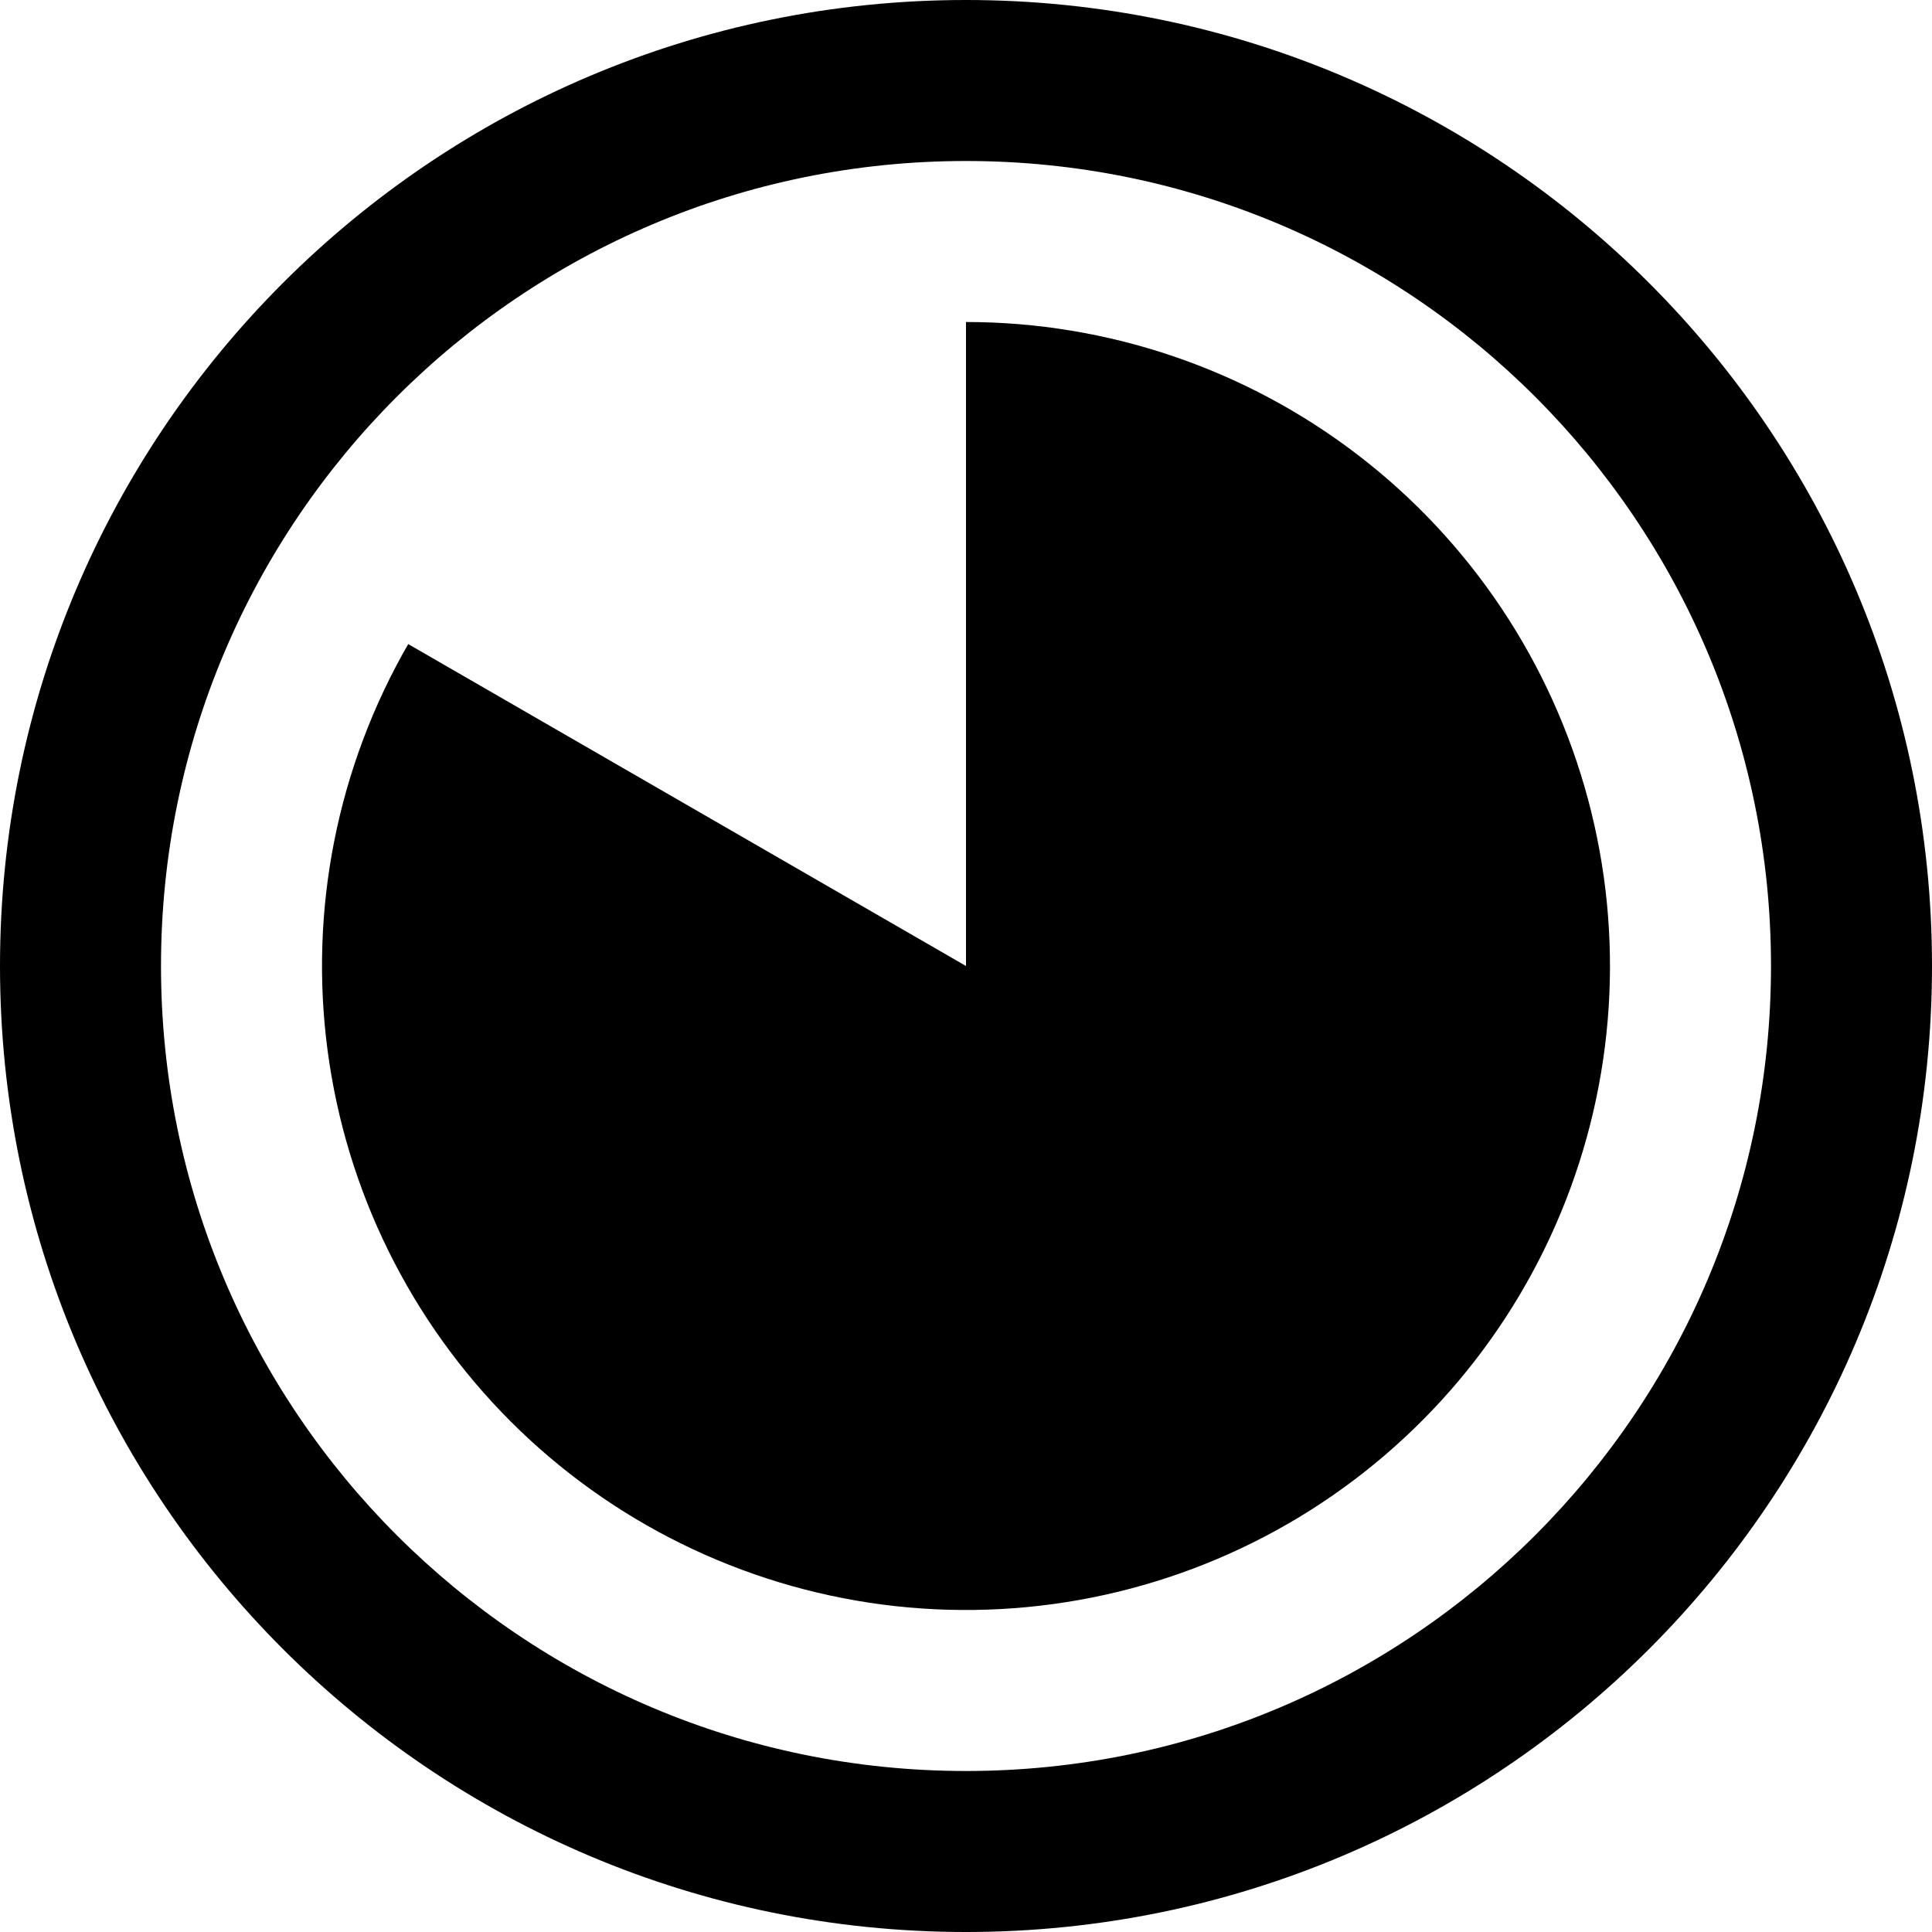
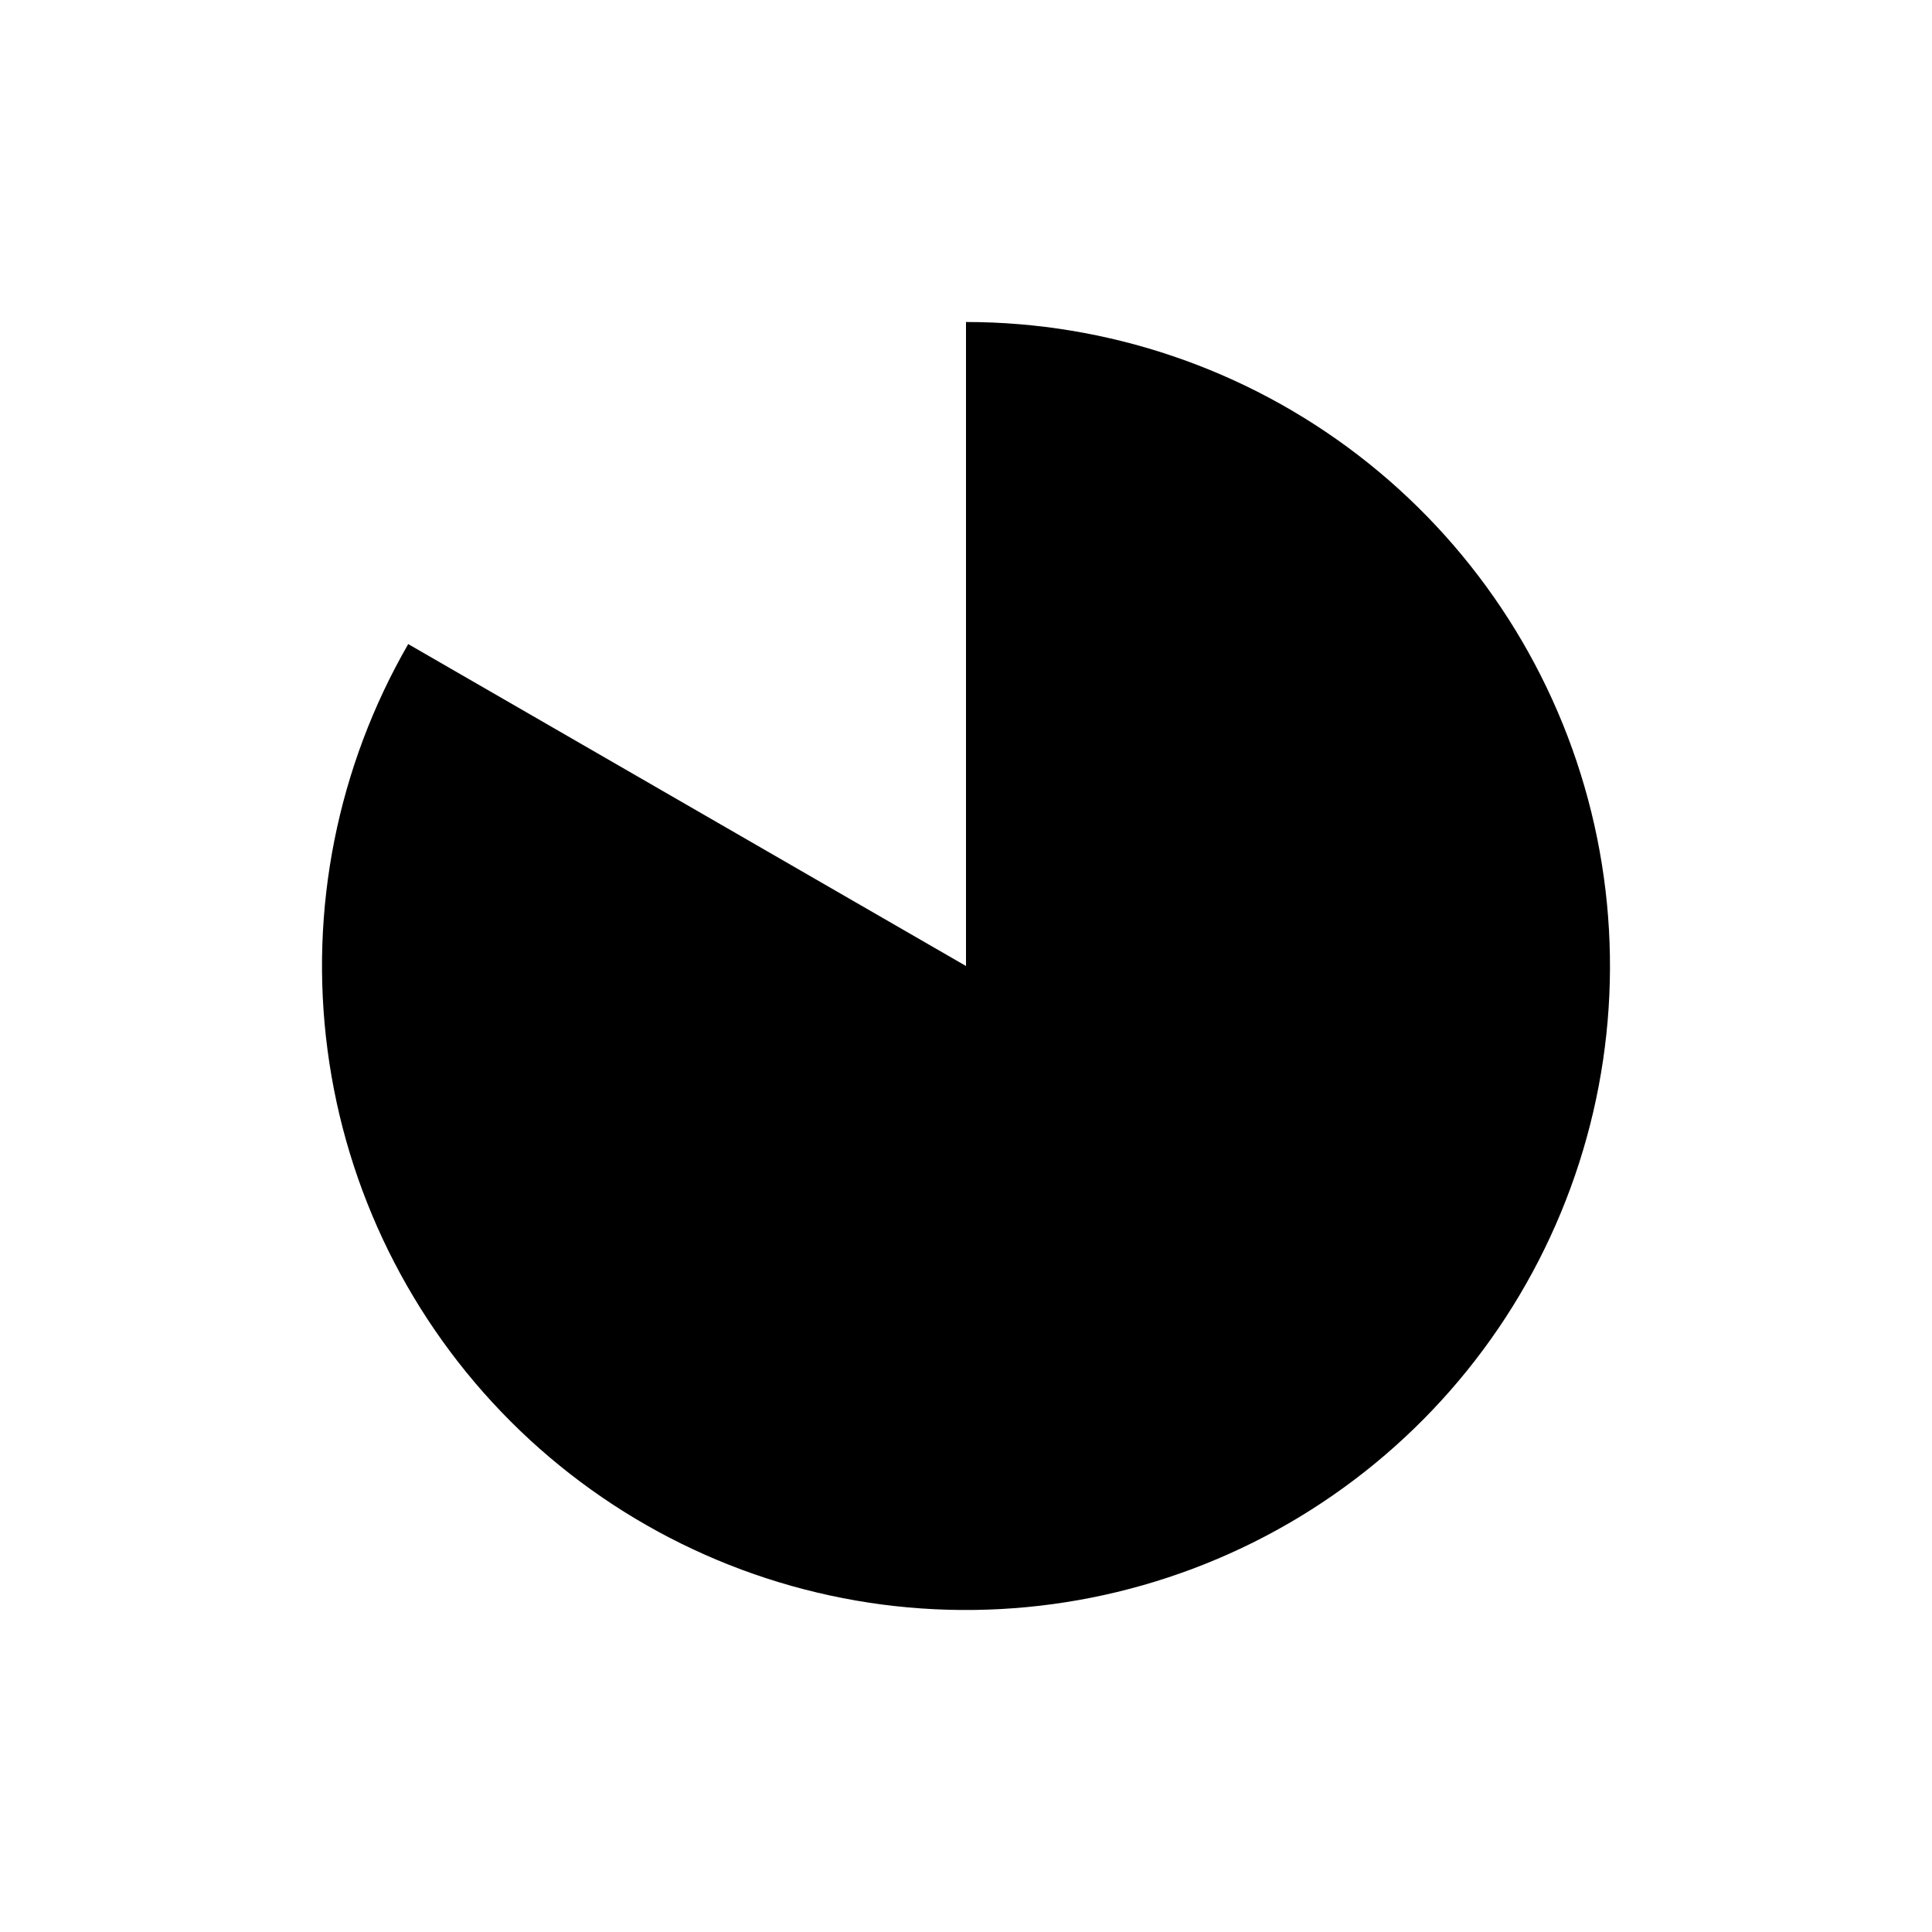
<svg xmlns="http://www.w3.org/2000/svg" width="24" height="24" viewBox="0 0 24 24" fill="none">
-   <path fill-rule="evenodd" clip-rule="evenodd" d="M12 22C17.523 22 22 17.523 22 12C22 6.477 17.523 2 12 2C6.477 2 2 6.477 2 12C2 17.523 6.477 22 12 22ZM12 24C18.627 24 24 18.627 24 12C24 5.373 18.627 0 12 0C5.373 0 0 5.373 0 12C0 18.627 5.373 24 12 24Z" fill="black" />
  <path d="M12 4C13.761 4 15.473 4.581 16.87 5.653C18.267 6.725 19.271 8.228 19.727 9.929C20.183 11.63 20.065 13.434 19.391 15.061C18.718 16.688 17.526 18.047 16.001 18.928C14.476 19.808 12.703 20.161 10.957 19.932C9.211 19.702 7.589 18.903 6.344 17.658C5.099 16.413 4.299 14.792 4.069 13.046C3.838 11.3 4.191 9.527 5.071 8.001L12 12V4Z" fill="black" />
</svg>